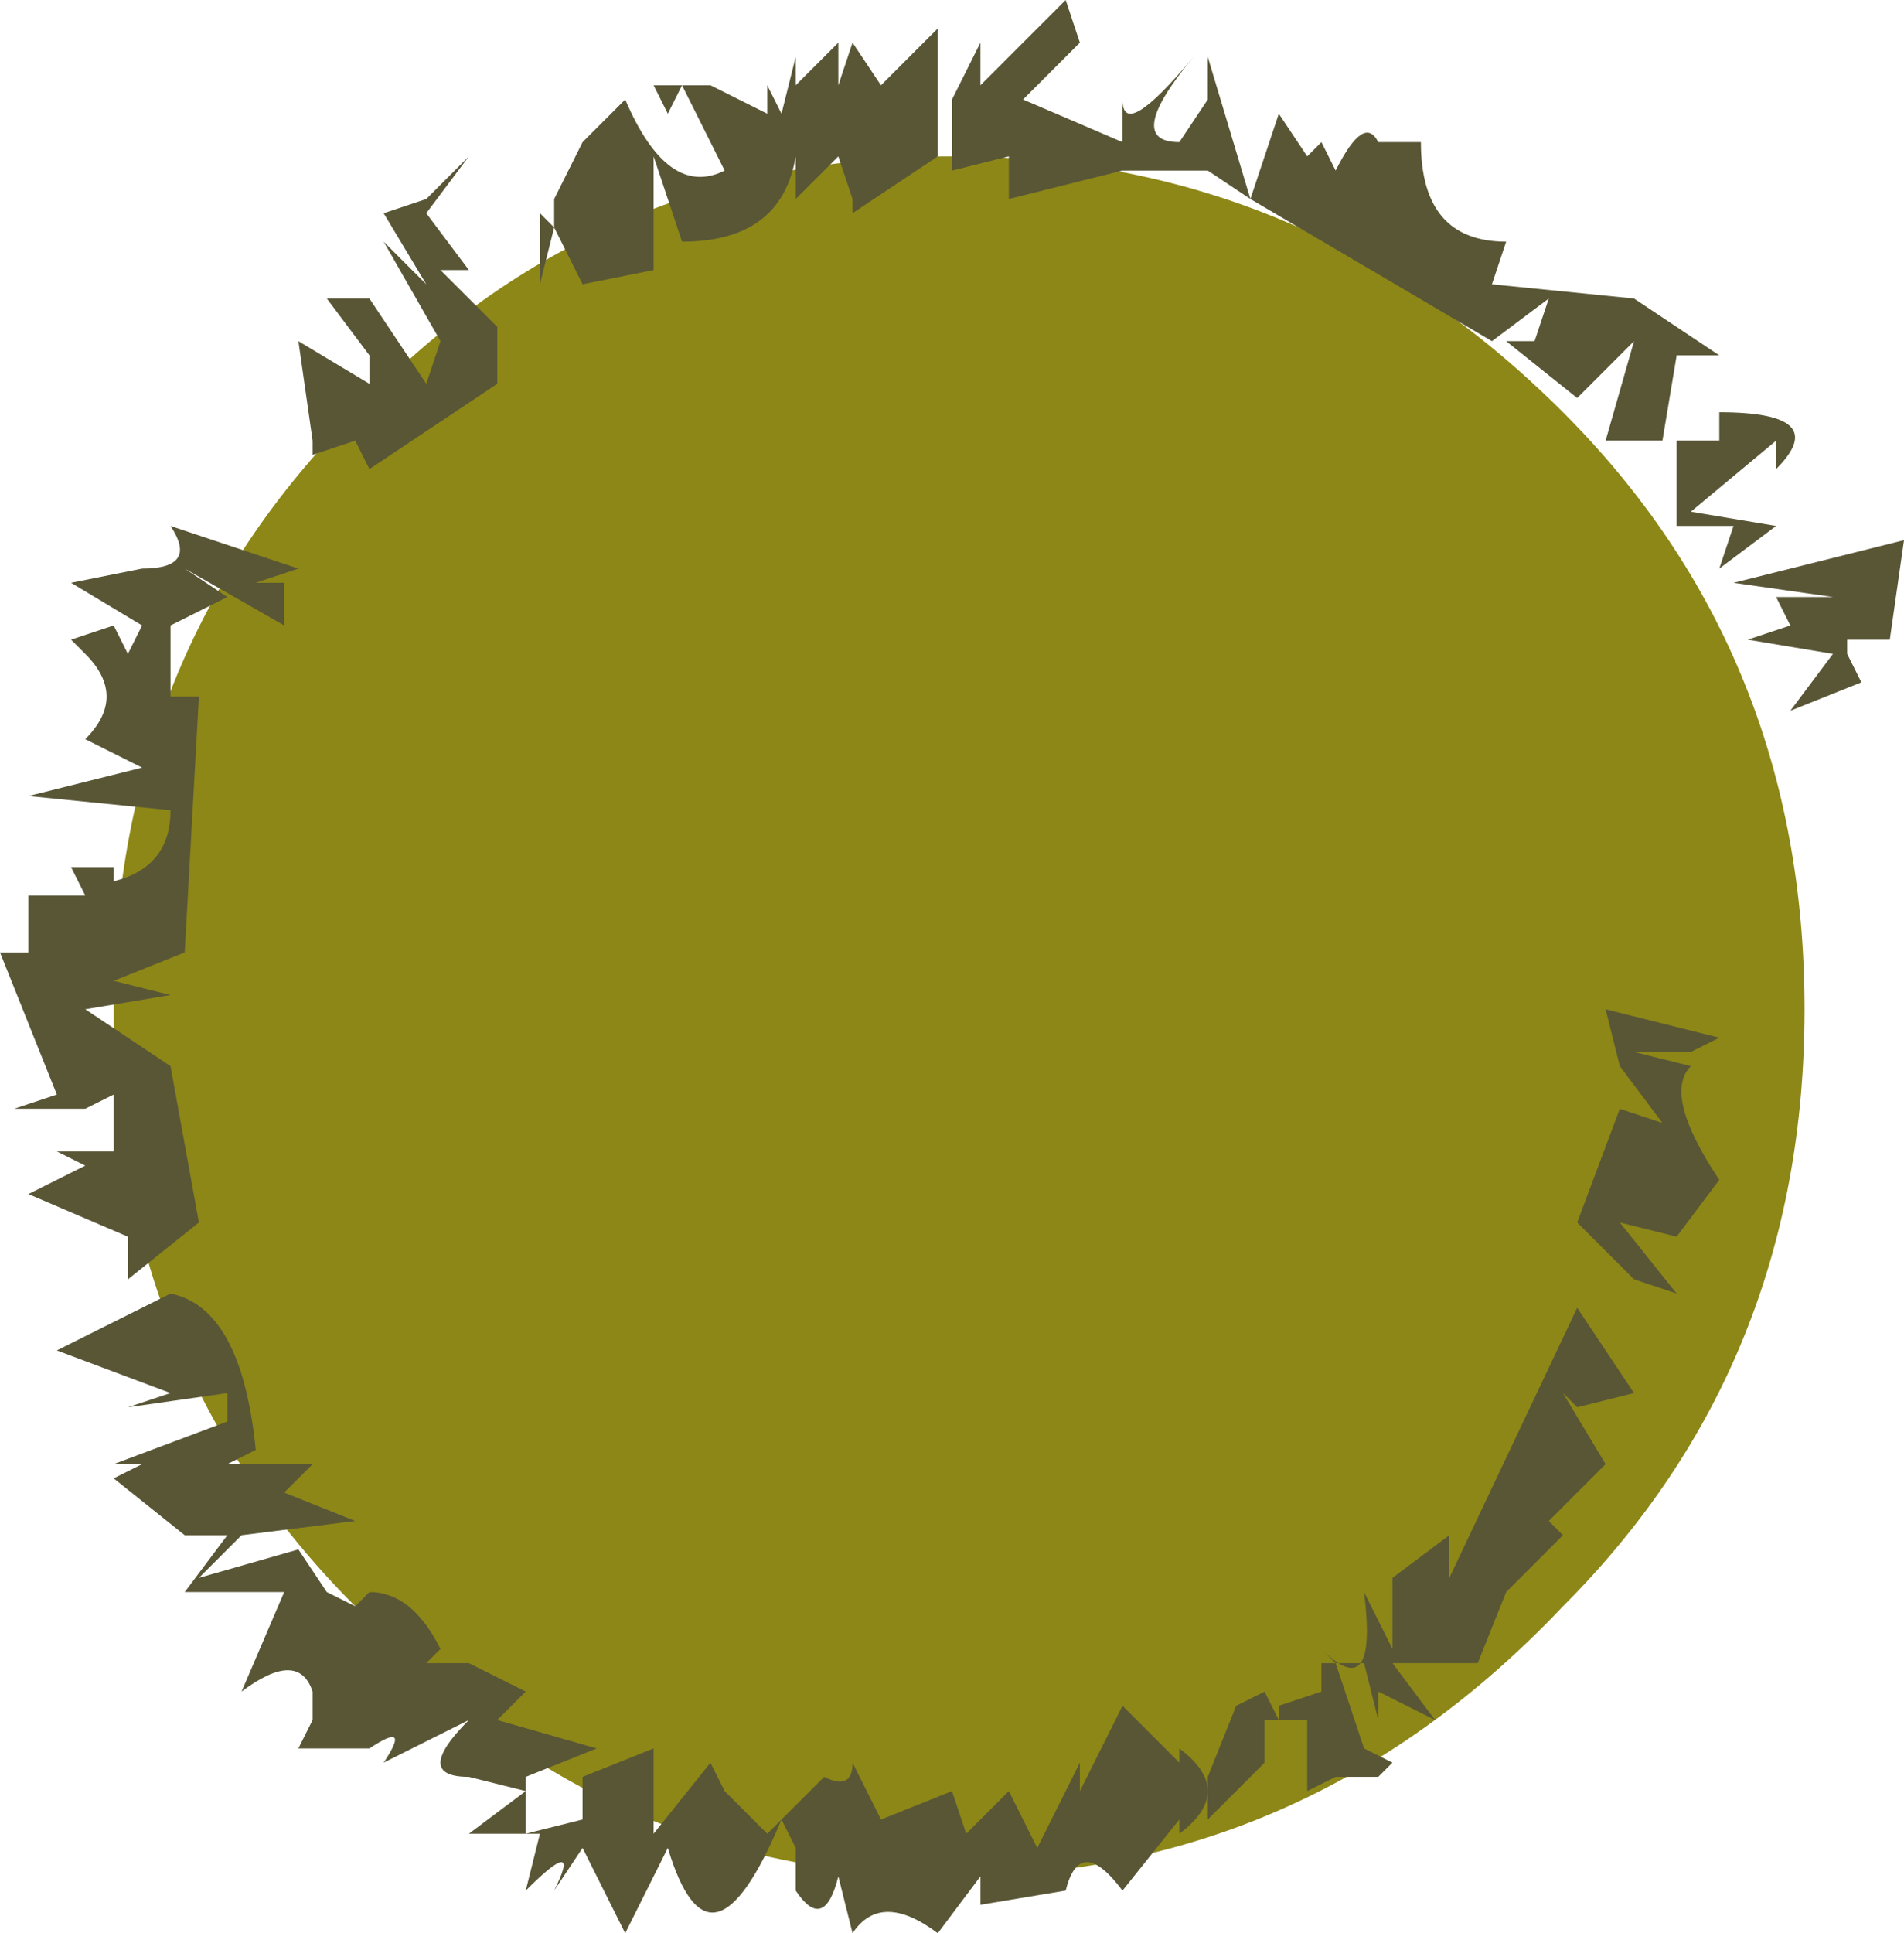
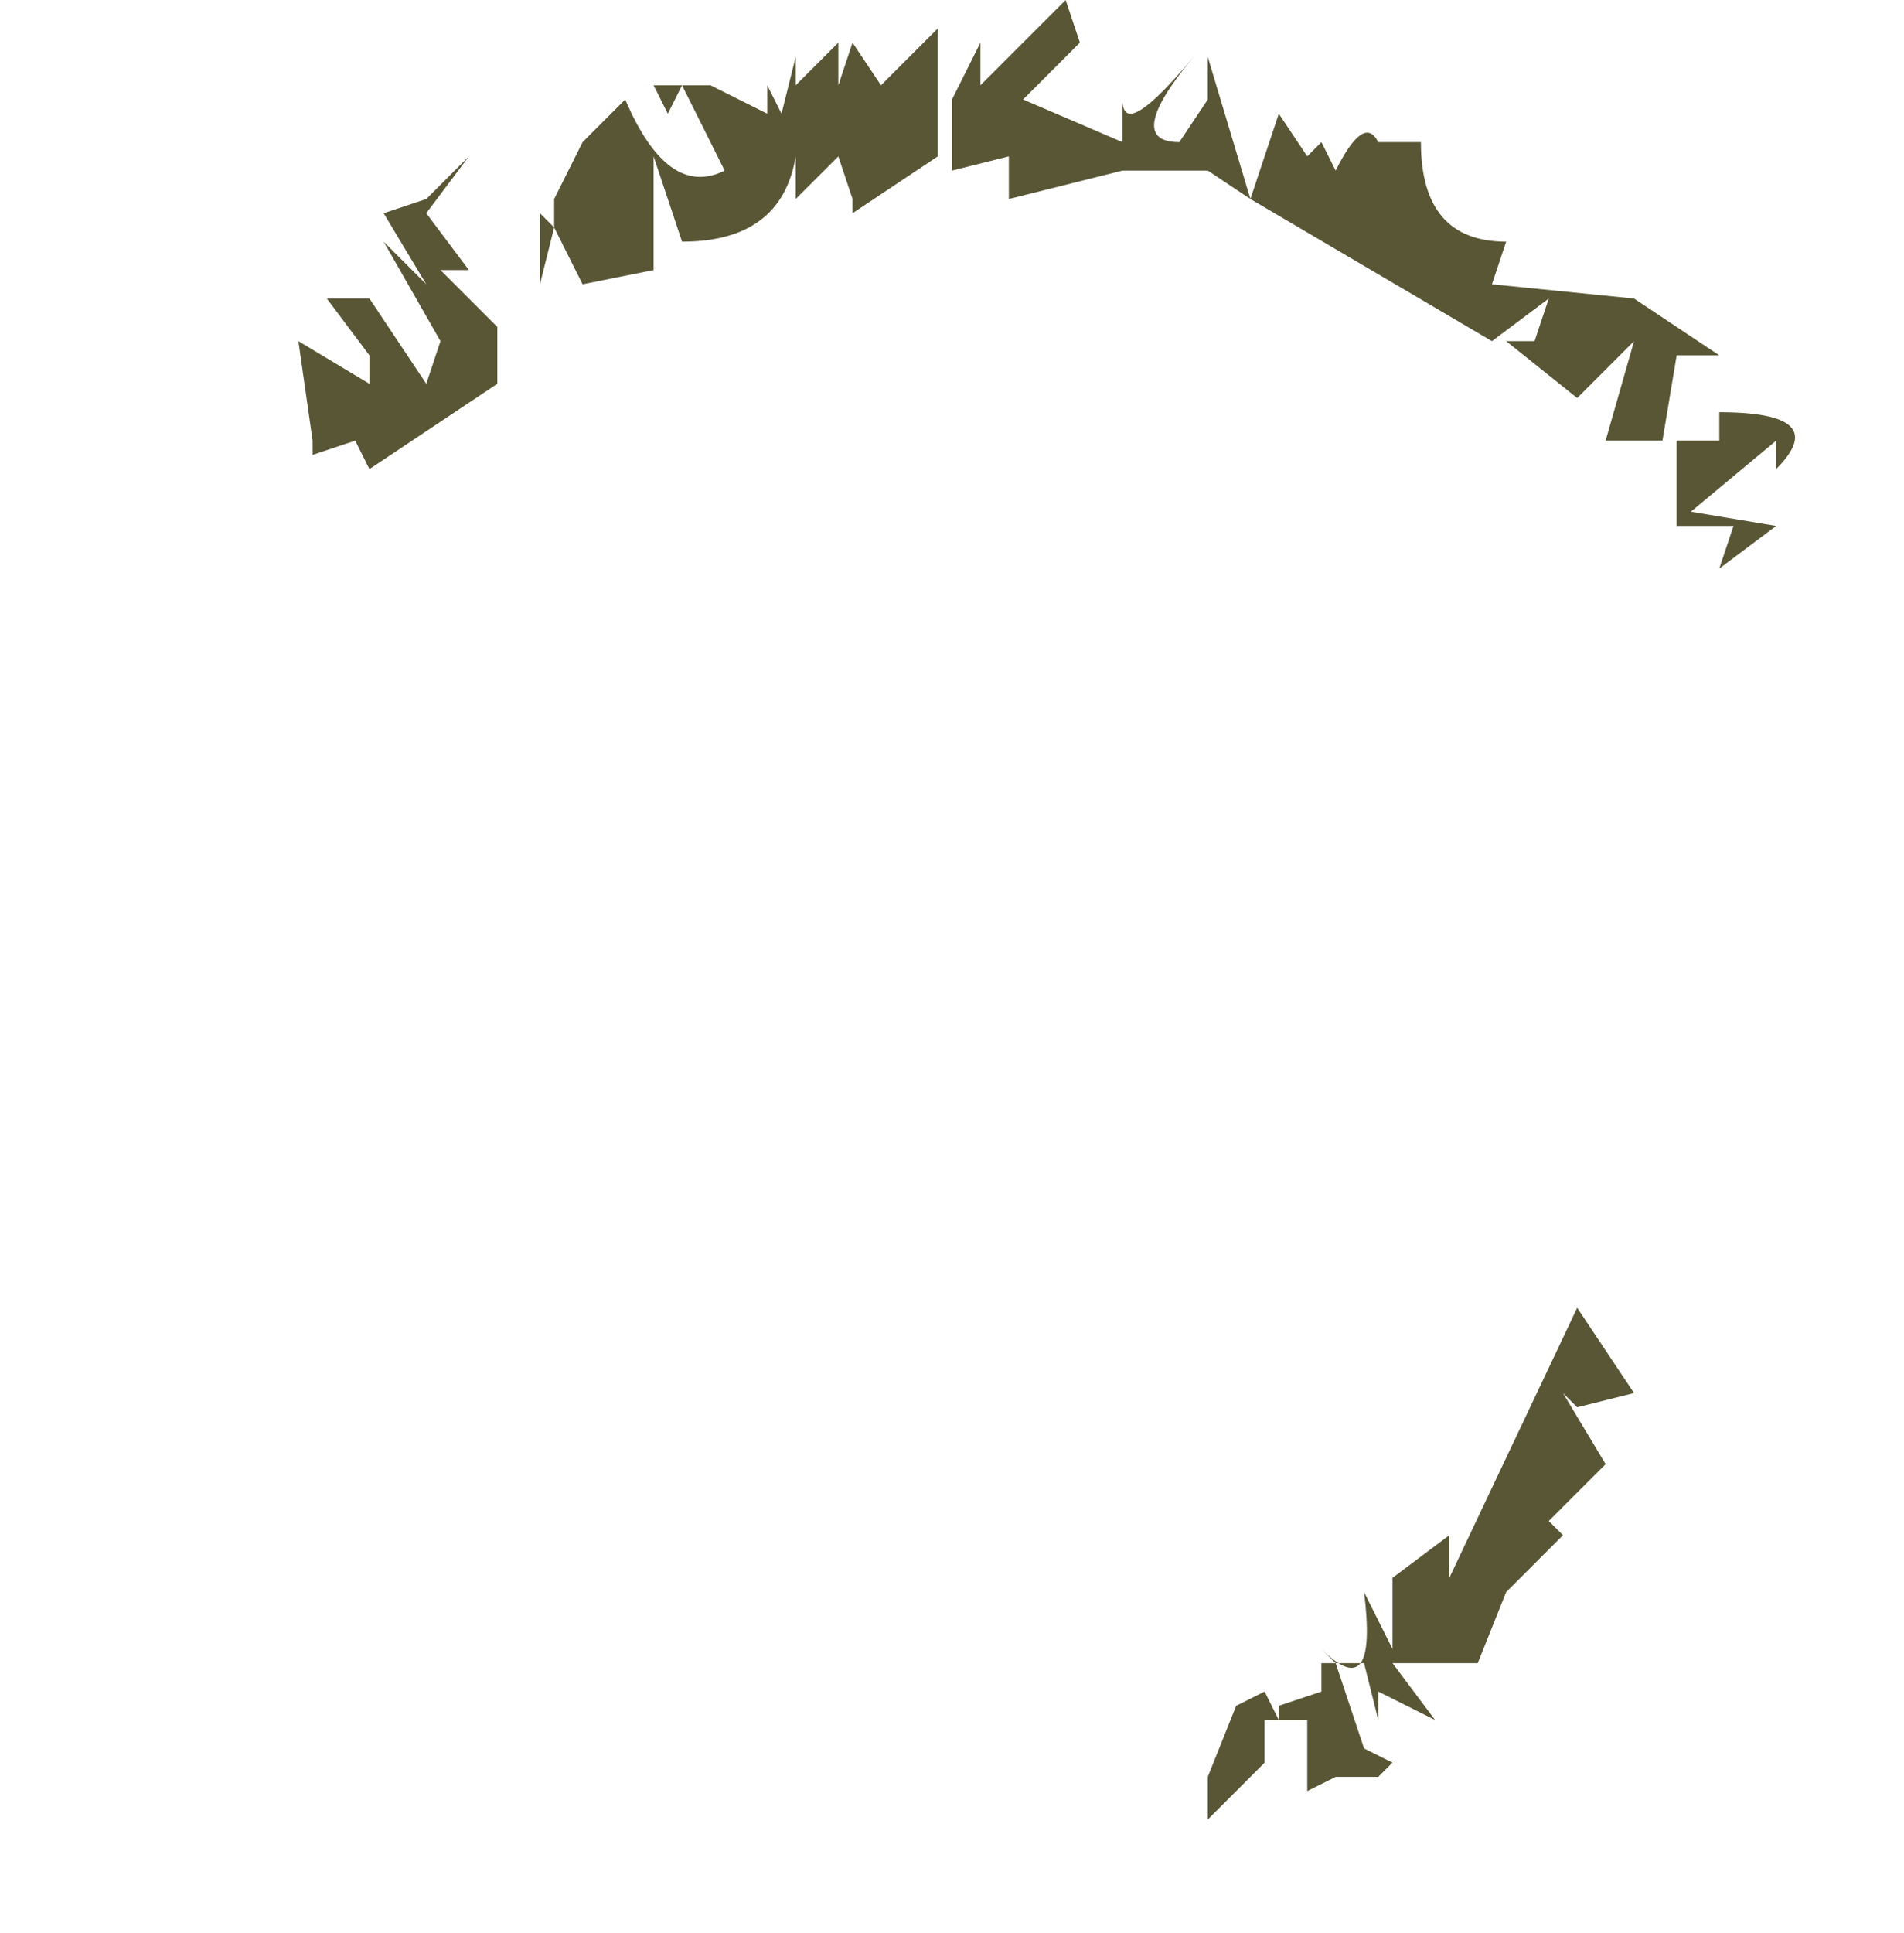
<svg xmlns="http://www.w3.org/2000/svg" height="6.8px" width="6.7px">
  <g transform="matrix(1.0, 0.0, 0.0, 1.0, 3.35, 3.4)">
-     <path d="M3.0 0.15 Q3.0 1.4 2.15 2.25 1.25 3.2 0.0 3.2 -1.25 3.2 -2.1 2.25 -2.95 1.4 -2.95 0.15 -2.95 -1.1 -2.1 -1.95 -1.25 -2.85 0.0 -2.85 1.25 -2.85 2.15 -1.95 3.0 -1.1 3.0 0.15" fill="#8d8717" fill-rule="evenodd" stroke="none" />
-     <path d="M2.9 -1.3 L3.1 -1.3 2.75 -1.35 3.35 -1.5 3.3 -1.15 3.15 -1.15 3.15 -1.1 3.2 -1.0 2.95 -0.9 3.1 -1.1 2.8 -1.15 2.95 -1.2 2.9 -1.3" fill="#595636" fill-rule="evenodd" stroke="none" />
    <path d="M2.7 -1.85 L2.7 -1.95 Q3.1 -1.95 2.9 -1.75 L2.9 -1.85 2.6 -1.6 2.9 -1.55 2.7 -1.4 2.75 -1.55 2.55 -1.55 2.55 -1.85 2.7 -1.85" fill="#595636" fill-rule="evenodd" stroke="none" />
    <path d="M0.4 -3.4 L0.45 -3.25 0.25 -3.05 0.6 -2.9 0.6 -3.05 Q0.6 -2.9 0.85 -3.2 0.6 -2.9 0.8 -2.9 L0.9 -3.05 0.9 -3.2 1.05 -2.7 0.9 -2.8 0.6 -2.8 0.2 -2.7 0.2 -2.85 0.0 -2.8 0.0 -3.05 0.1 -3.25 0.1 -3.1 0.4 -3.4 M1.5 -2.9 L1.65 -2.9 Q1.65 -2.55 1.95 -2.55 L1.9 -2.4 2.4 -2.35 2.7 -2.15 2.55 -2.15 2.5 -1.85 2.3 -1.85 2.4 -2.2 2.2 -2.0 1.95 -2.2 2.05 -2.2 2.1 -2.35 1.9 -2.2 1.05 -2.7 1.15 -3.0 1.25 -2.85 1.3 -2.9 1.35 -2.8 Q1.45 -3.0 1.5 -2.9" fill="#595636" fill-rule="evenodd" stroke="none" />
    <path d="M-0.4 -3.25 L-0.4 -3.1 -0.35 -3.25 -0.25 -3.1 -0.05 -3.3 -0.05 -2.85 -0.35 -2.65 -0.35 -2.7 -0.4 -2.85 -0.55 -2.7 -0.55 -2.85 Q-0.6 -2.55 -0.95 -2.55 L-1.05 -2.85 -1.05 -2.45 -1.3 -2.4 -1.4 -2.6 -1.4 -2.7 -1.3 -2.9 -1.15 -3.05 Q-1.0 -2.7 -0.8 -2.8 L-0.95 -3.1 -1.0 -3.0 -1.05 -3.1 -0.85 -3.1 -0.65 -3.0 -0.65 -3.1 -0.6 -3.0 -0.55 -3.2 -0.55 -3.1 -0.4 -3.25 M-1.4 -2.6 L-1.45 -2.4 -1.45 -2.65 -1.4 -2.6" fill="#595636" fill-rule="evenodd" stroke="none" />
    <path d="M-2.25 -1.8 L-2.25 -1.85 -2.3 -2.2 -2.05 -2.05 -2.05 -2.0 -2.05 -2.15 -2.2 -2.35 -2.05 -2.35 -1.85 -2.05 -1.8 -2.2 -2.0 -2.55 -1.85 -2.4 -2.0 -2.65 -1.85 -2.7 -1.7 -2.85 -1.85 -2.65 -1.7 -2.45 -1.8 -2.45 -1.6 -2.25 -1.6 -2.05 -2.05 -1.75 -2.1 -1.85 -2.25 -1.8" fill="#595636" fill-rule="evenodd" stroke="none" />
-     <path d="M-3.35 -0.05 L-3.25 -0.05 -3.25 -0.25 -3.05 -0.25 -3.1 -0.35 -2.95 -0.35 -2.95 -0.3 Q-2.75 -0.35 -2.75 -0.55 L-3.25 -0.6 -2.85 -0.7 -3.05 -0.8 Q-2.9 -0.95 -3.05 -1.1 L-3.1 -1.15 -2.95 -1.2 -2.9 -1.1 -2.85 -1.2 -3.1 -1.35 -2.85 -1.4 Q-2.65 -1.4 -2.75 -1.55 L-2.3 -1.4 -2.45 -1.35 -2.35 -1.35 -2.35 -1.2 -2.7 -1.4 -2.55 -1.3 -2.75 -1.2 -2.75 -0.95 -2.65 -0.95 -2.7 -0.05 -2.95 0.05 -2.75 0.1 -3.05 0.15 -2.75 0.35 -2.65 0.9 -2.9 1.1 -2.9 0.95 -3.25 0.8 -3.05 0.7 -3.15 0.65 -2.95 0.65 -2.95 0.5 -2.95 0.45 -3.05 0.5 -2.95 0.5 -3.3 0.5 -3.15 0.45 -3.35 -0.05" fill="#595636" fill-rule="evenodd" stroke="none" />
-     <path d="M-1.5 2.9 L-1.5 3.05 -1.3 3.0 -1.3 2.85 -1.05 2.75 -1.05 3.05 -0.85 2.8 -0.8 2.9 -0.65 3.05 -0.45 2.85 Q-0.35 2.9 -0.35 2.8 L-0.25 3.0 0.0 2.9 0.05 3.05 0.2 2.9 0.3 3.1 0.45 2.8 0.45 2.9 0.6 2.6 0.8 2.8 0.8 2.75 Q1.0 2.9 0.8 3.05 L0.8 3.0 0.6 3.25 Q0.45 3.05 0.4 3.25 L0.1 3.3 0.1 3.2 -0.05 3.4 Q-0.25 3.25 -0.35 3.4 L-0.4 3.2 Q-0.45 3.4 -0.55 3.25 L-0.55 3.1 -0.6 3.0 Q-0.85 3.6 -1.0 3.1 L-1.15 3.4 -1.3 3.1 -1.4 3.25 Q-1.3 3.05 -1.5 3.25 L-1.45 3.05 -1.7 3.05 -1.5 2.9 -1.7 2.85 Q-1.9 2.85 -1.7 2.65 L-2.0 2.8 Q-1.9 2.65 -2.05 2.75 L-2.25 2.75 -2.3 2.75 -2.25 2.65 -2.25 2.55 Q-2.3 2.4 -2.5 2.55 L-2.35 2.2 -2.7 2.2 -2.55 2.0 -2.7 2.0 -2.95 1.8 -2.85 1.75 -2.95 1.75 -2.55 1.6 -2.55 1.5 -2.9 1.55 -2.75 1.5 -3.15 1.35 -2.75 1.15 Q-2.5 1.2 -2.45 1.7 L-2.55 1.75 -2.25 1.75 -2.35 1.85 -2.1 1.95 -2.5 2.0 -2.65 2.15 -2.3 2.05 -2.2 2.2 -2.1 2.25 -2.05 2.2 Q-1.9 2.2 -1.8 2.4 L-1.85 2.45 -1.7 2.45 -1.5 2.55 -1.6 2.65 -1.25 2.75 -1.5 2.85 -1.5 2.9" fill="#595636" fill-rule="evenodd" stroke="none" />
    <path d="M1.3 2.45 L1.35 2.45 1.45 2.75 1.55 2.8 1.5 2.85 1.35 2.85 1.25 2.9 1.25 2.65 1.1 2.65 1.1 2.8 0.9 3.0 0.9 2.85 1.0 2.6 1.1 2.55 1.15 2.65 1.15 2.6 1.3 2.55 1.3 2.45 M1.55 2.15 L1.75 2.0 1.75 2.15 2.2 1.2 2.4 1.5 2.2 1.55 2.15 1.5 2.3 1.75 2.1 1.95 2.15 2.0 1.95 2.2 1.85 2.45 1.55 2.45 1.7 2.65 1.5 2.55 1.5 2.65 1.45 2.45 1.35 2.45 1.3 2.4 Q1.5 2.6 1.45 2.2 L1.55 2.4 1.55 2.15" fill="#595636" fill-rule="evenodd" stroke="none" />
-     <path d="M2.3 0.15 L2.7 0.25 2.6 0.3 2.4 0.3 2.6 0.35 Q2.5 0.45 2.7 0.75 L2.55 0.95 2.35 0.9 2.55 1.15 2.4 1.1 2.2 0.9 2.35 0.5 2.5 0.55 2.35 0.35 2.3 0.15" fill="#595636" fill-rule="evenodd" stroke="none" />
  </g>
</svg>